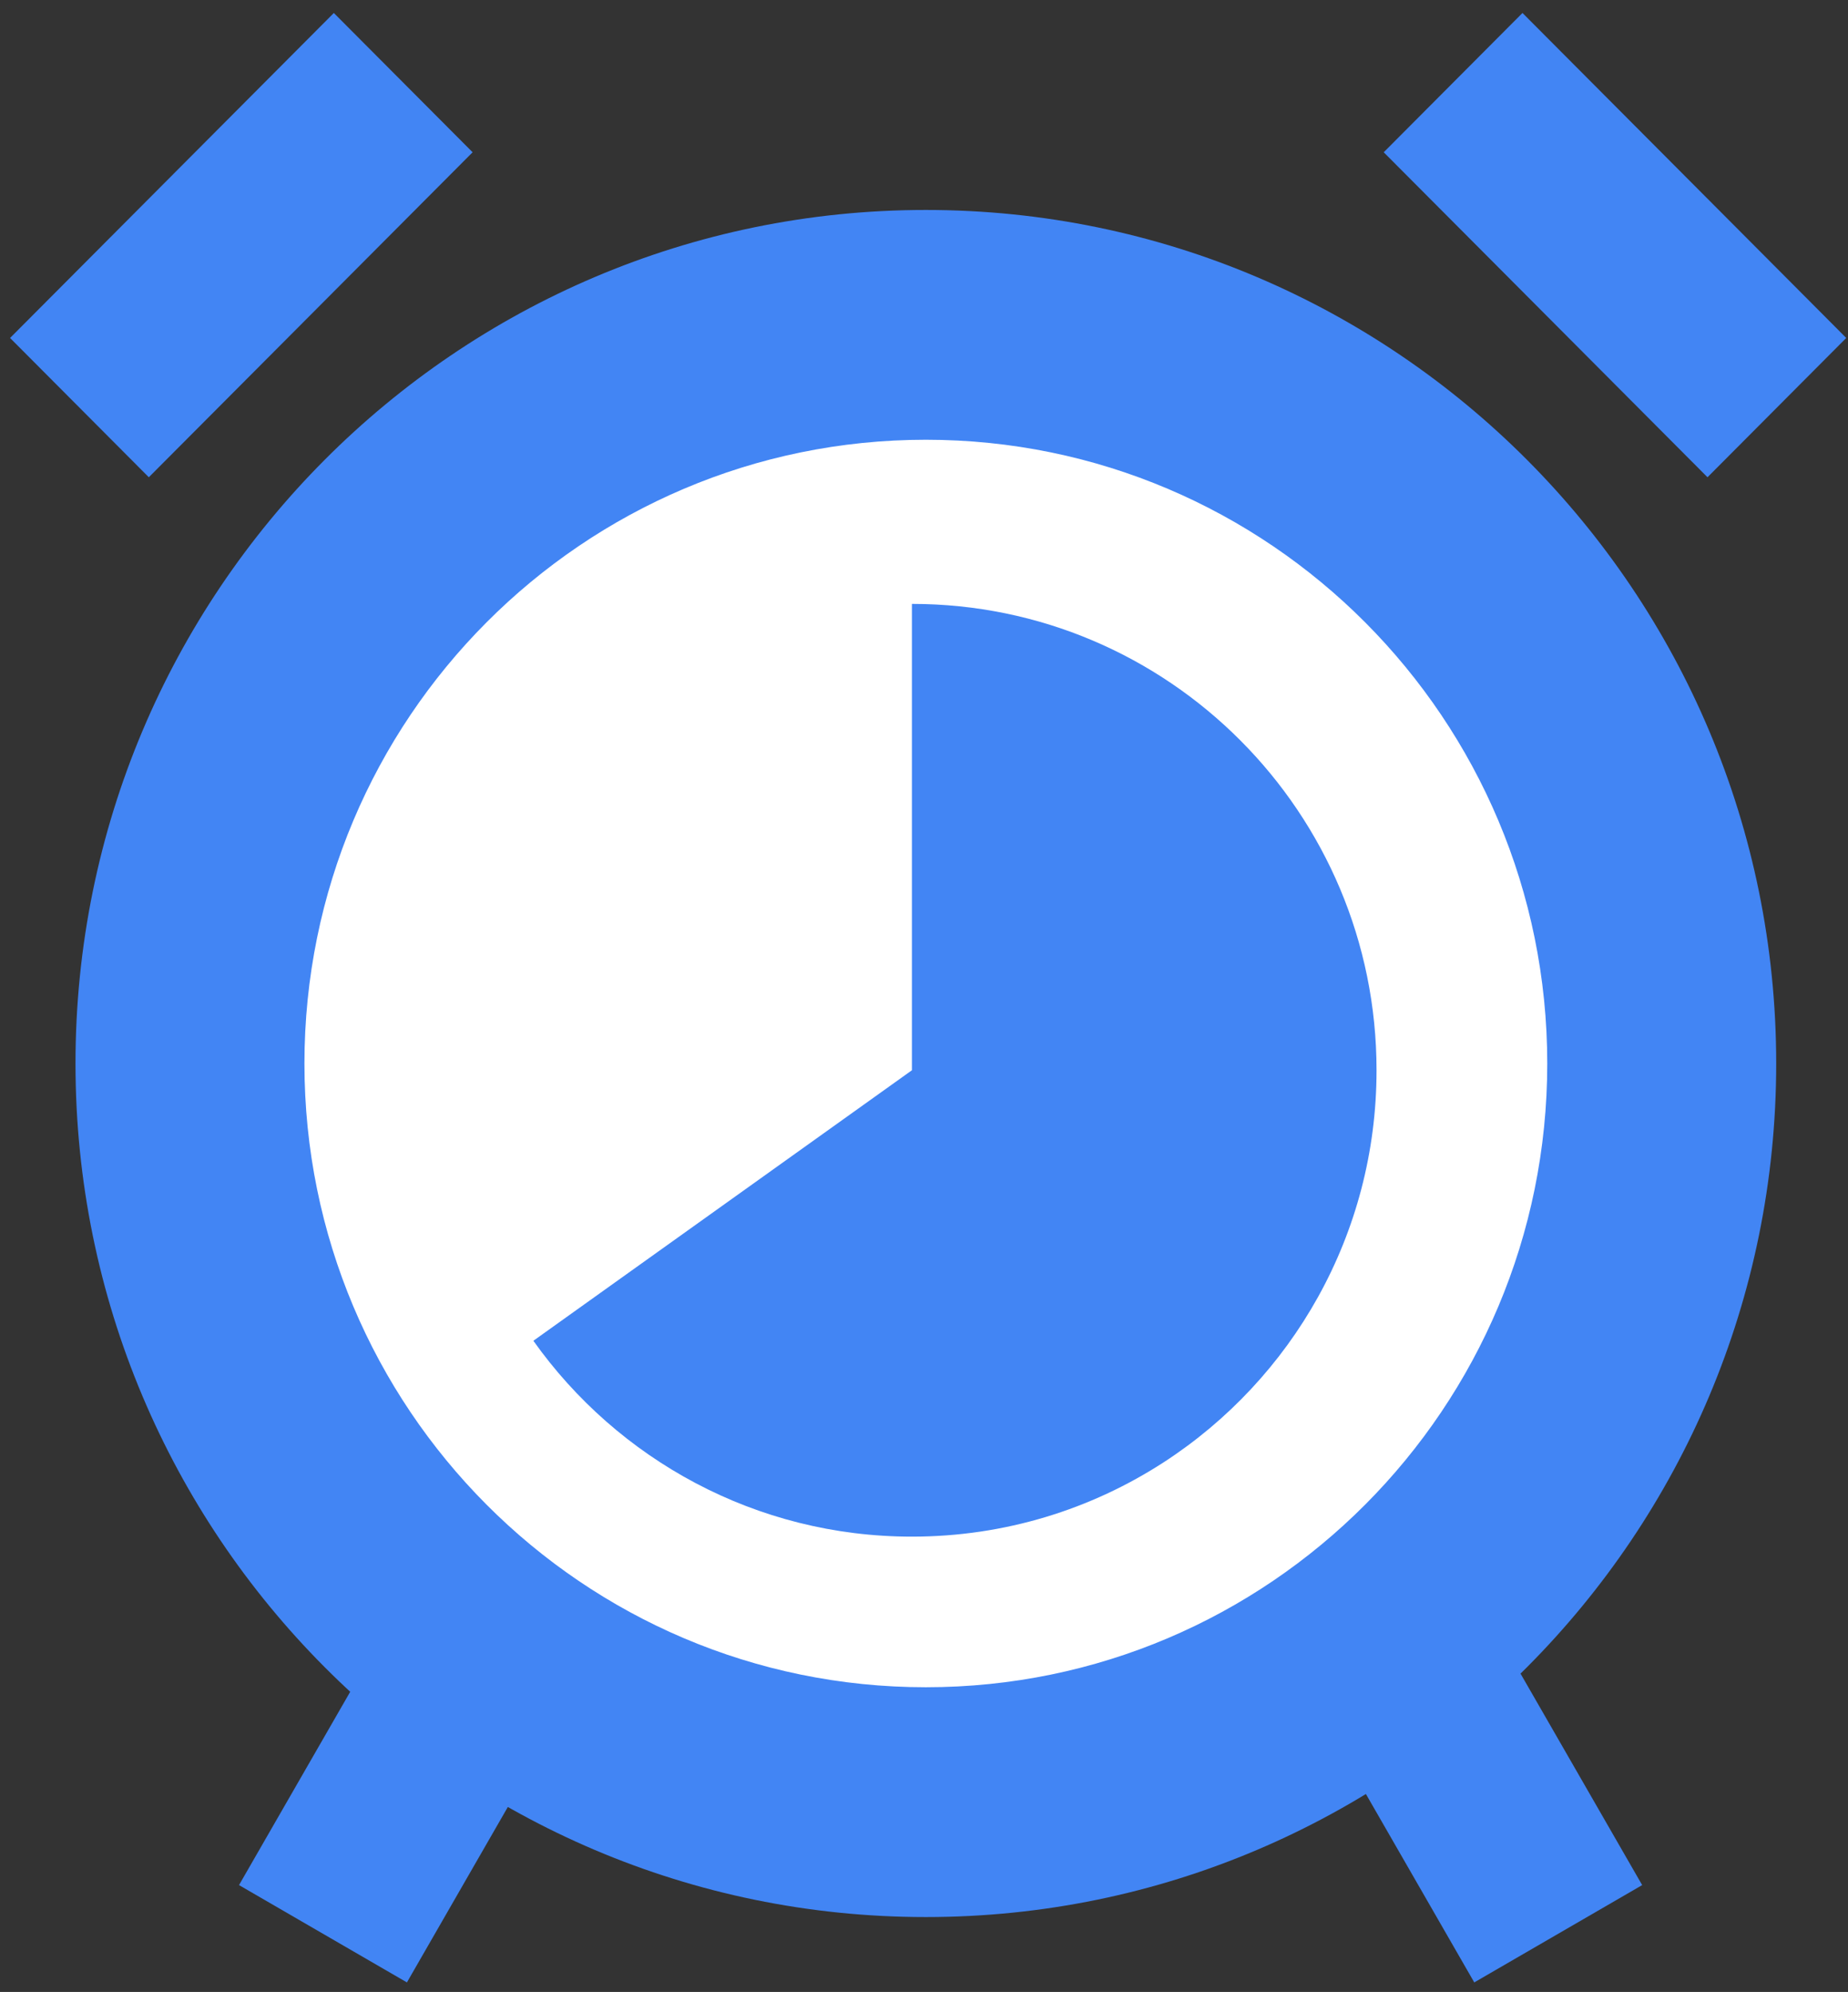
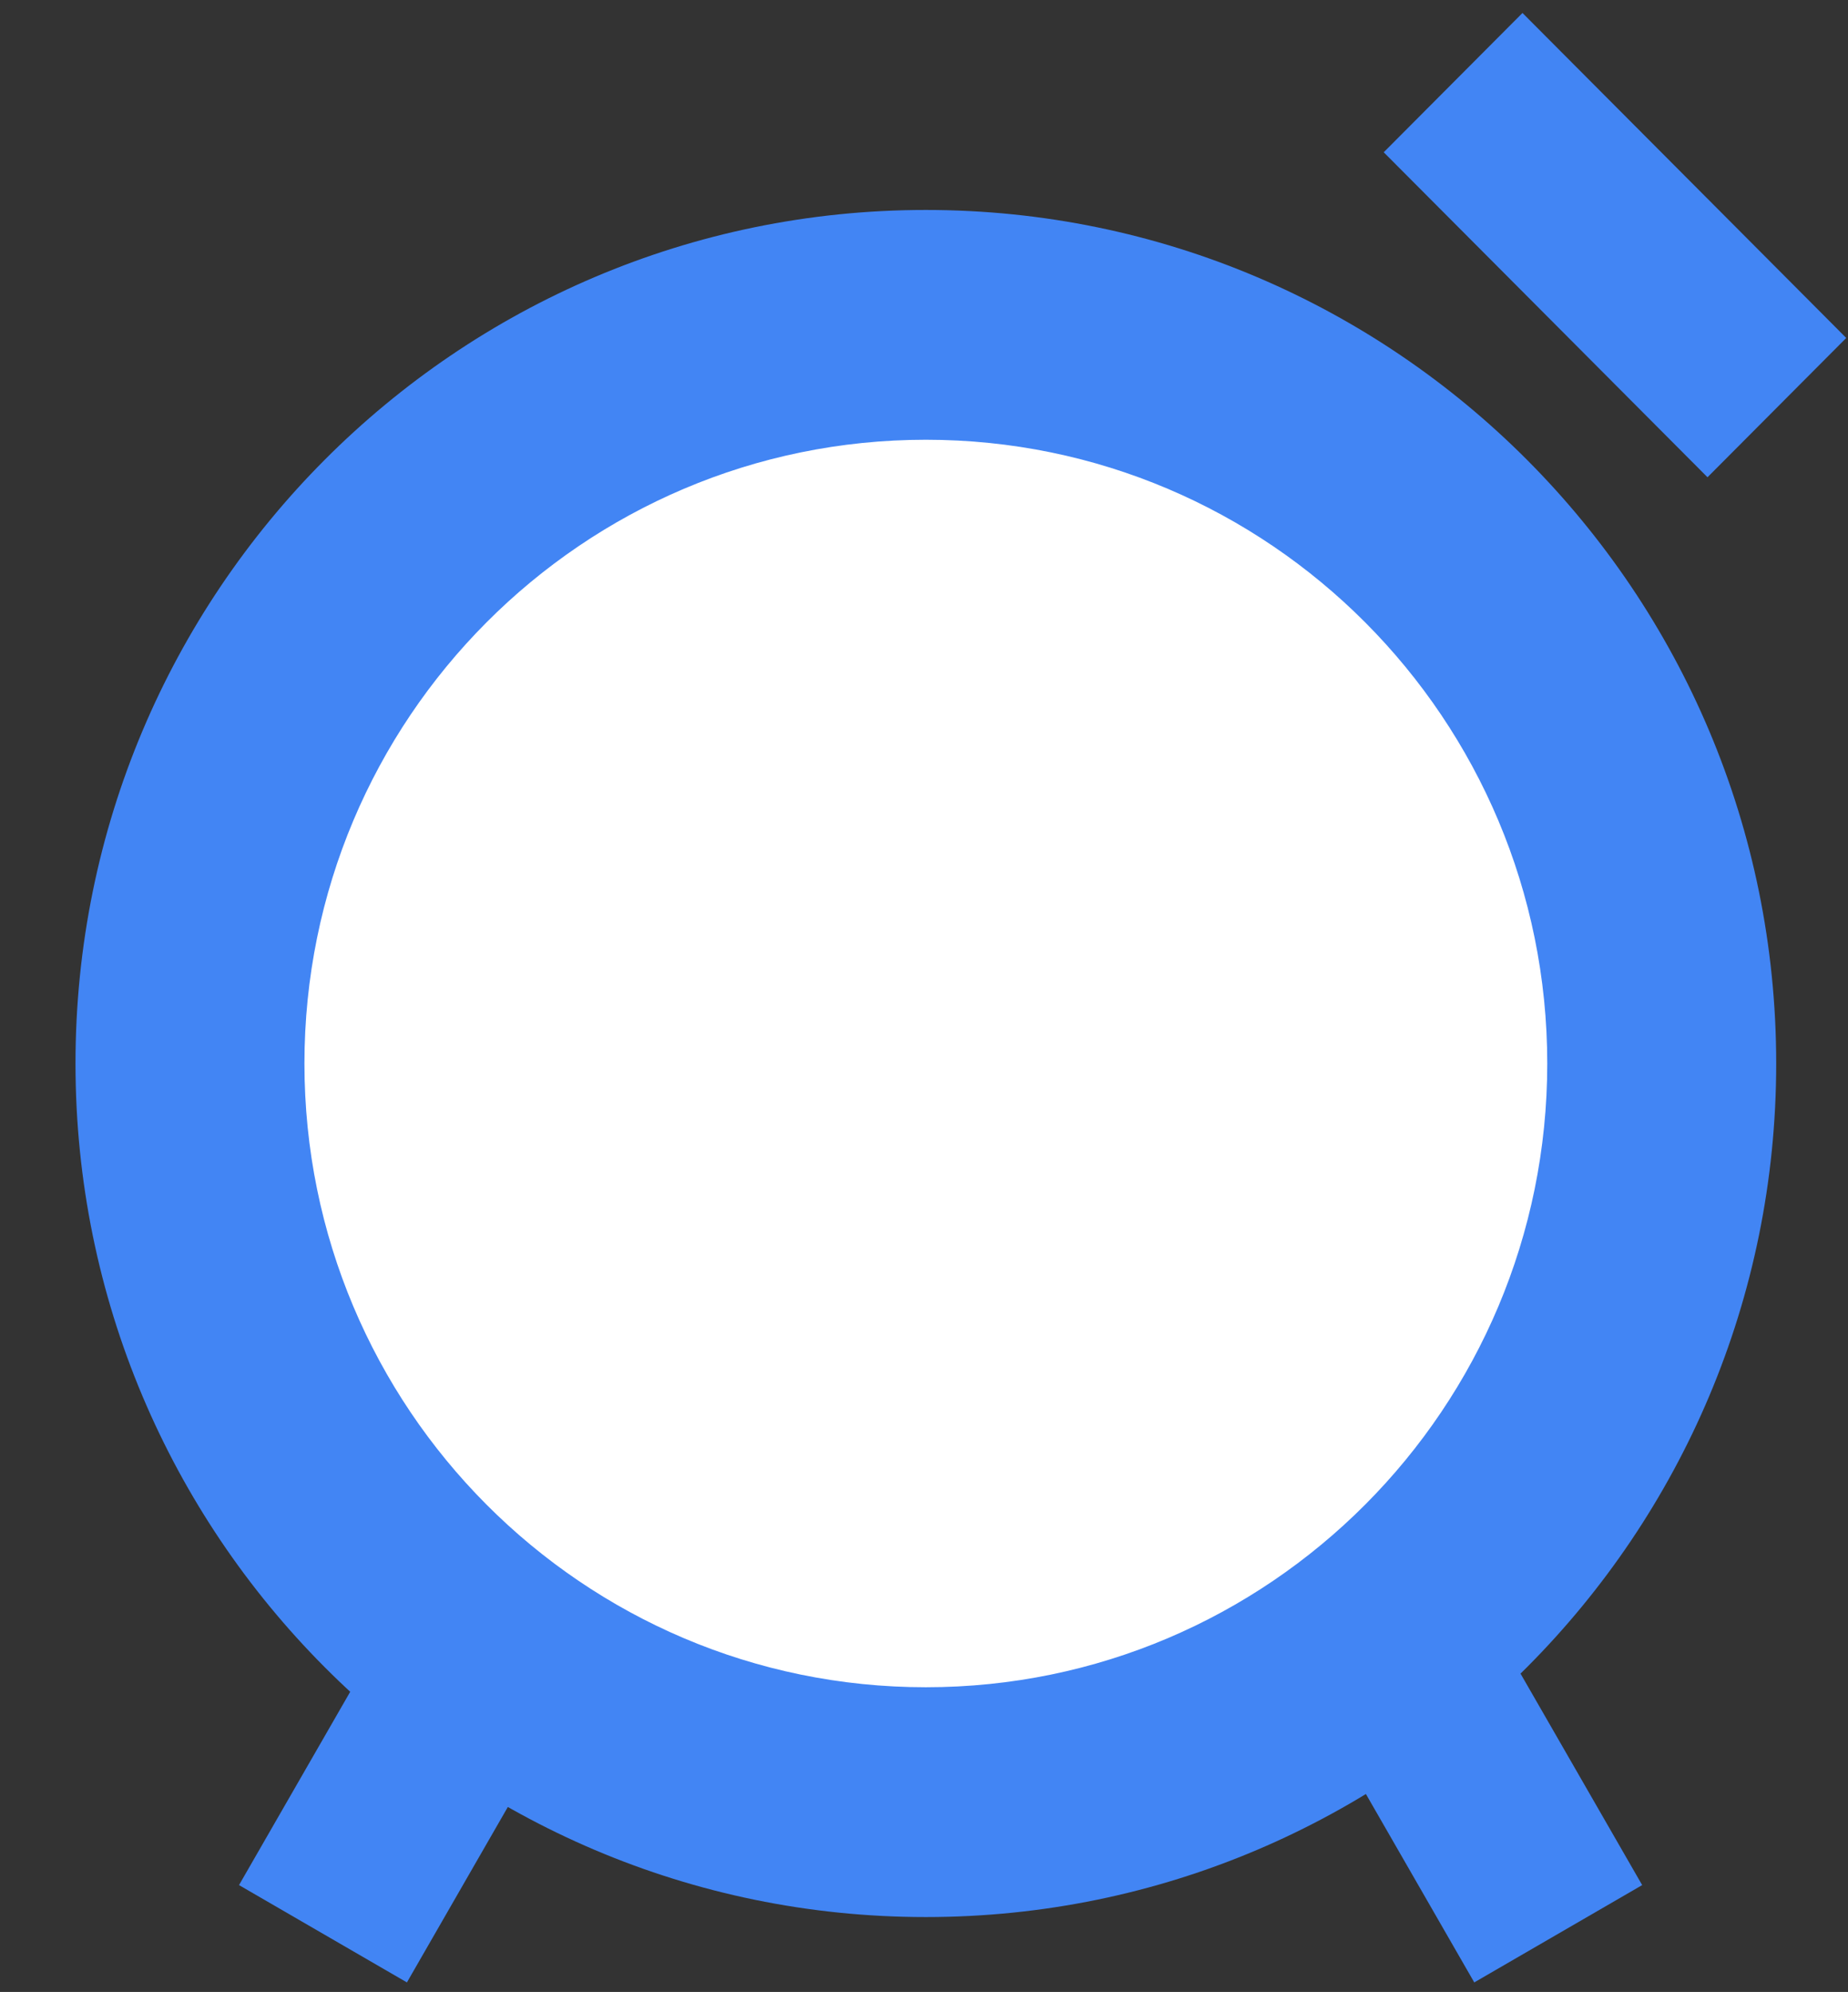
<svg xmlns="http://www.w3.org/2000/svg" width="116px" height="125px" viewBox="0 0 116 125" version="1.1">
  <rect x="0" y="0" width="116" height="125" fill="#333333" stroke="none" />
  <title>Cloud Scheduler</title>
  <desc>Created with Sketch.</desc>
  <g id="Page-1" stroke="none" stroke-width="1" fill="none" fill-rule="evenodd">
    <g id="Cloud-Scheduler" transform="translate(-7, -3)">
      <circle id="Oval" fill="#FFFFFF" fill-rule="nonzero" cx="65" cy="69" r="48" />
      <g id="scheduler">
        <rect id="Container" x="0" y="0.763" width="131.284" height="131.234" />
        <g id="Group-2" transform="translate(7.264, 3.815)" fill="#4285F4" fill-rule="nonzero">
          <polygon id="Rectangle-9" transform="translate(91.625, 110.241) scale(-1, 1) rotate(30) translate(-91.625, -110.241) " points="85.517 98.359 97.697 98.378 97.733 122.123 85.552 122.104" />
          <polygon id="Rectangle-12" points="88.184 116.147 85.621 111.525 95.064 104.164 96.63 107.085" />
          <polygon id="Rectangle-9" transform="translate(25.93, 110.241) rotate(30) translate(-25.93, -110.241) " points="19.822 98.359 32.003 98.378 32.038 122.123 19.857 122.104" />
          <polygon id="Rectangle-12" points="20.079 108.367 21.981 104.994 31.627 112.479 29.068 116.862" />
          <g id="Group" transform="translate(4.475, 12.36)">
            <path d="M53.377,107.124 C23.898,107.124 0,83.143 0,53.562 C0,23.98 23.898,0 53.377,0 C82.856,0 106.754,23.98 106.754,53.562 C106.754,83.143 82.856,107.124 53.377,107.124 Z M53.377,92.703 C74.919,92.703 92.383,75.179 92.383,53.562 C92.383,31.945 74.919,14.42 53.377,14.42 C31.834,14.42 14.371,31.945 14.371,53.562 C14.371,75.179 31.834,92.703 53.377,92.703 Z" id="Combined-Shape" />
-             <path d="M52.502,83.252 C58.334,83.252 63.766,81.534 68.324,78.575 C76.353,73.362 81.667,64.297 81.667,53.986 C81.667,37.823 68.609,24.721 52.502,24.721 L52.502,53.986 L28.741,70.961 C34.029,78.401 42.701,83.252 52.502,83.252 Z" id="Oval" />
          </g>
          <polygon id="Rectangle" transform="translate(101.11, 14.567) rotate(45) translate(-101.11, -14.567) " points="86.703 8.372 115.494 8.422 115.516 20.761 86.725 20.712" />
-           <polygon id="Rectangle" transform="translate(14.885, 14.567) scale(-1, 1) rotate(45) translate(-14.885, -14.567) " points="0.479 8.372 29.27 8.422 29.292 20.761 0.5 20.712" />
        </g>
      </g>
    </g>
  </g>
</svg>